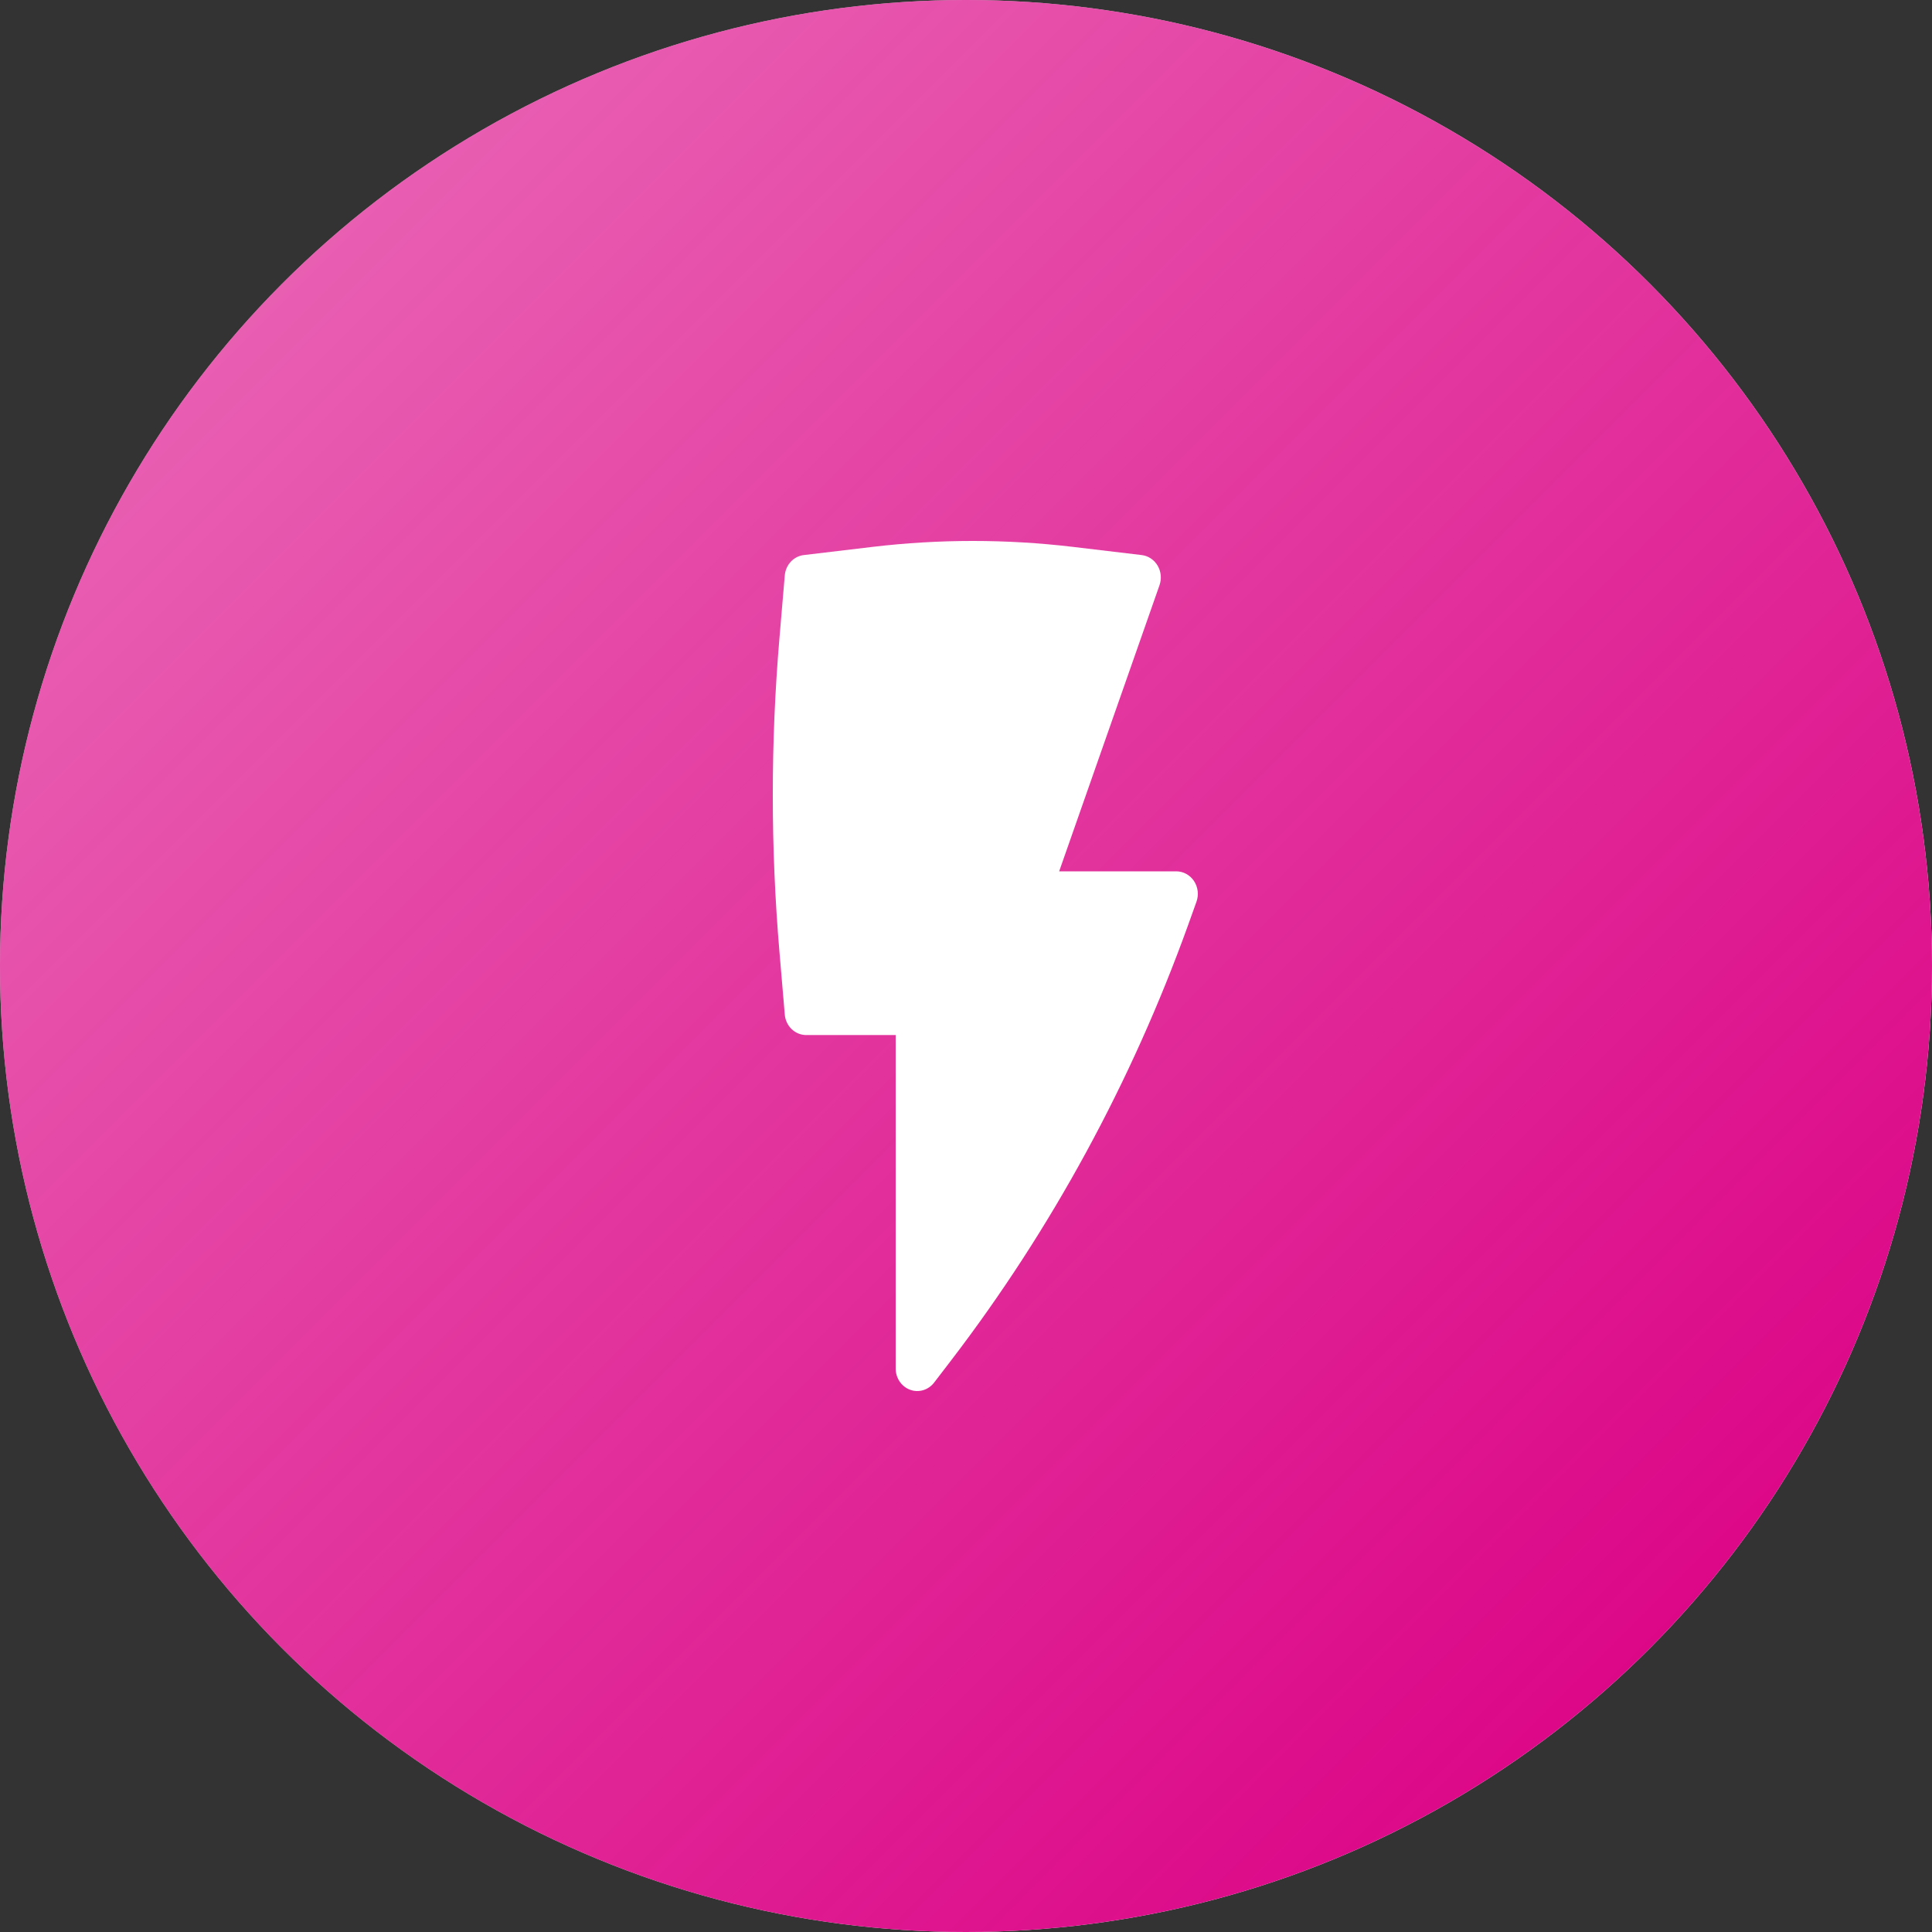
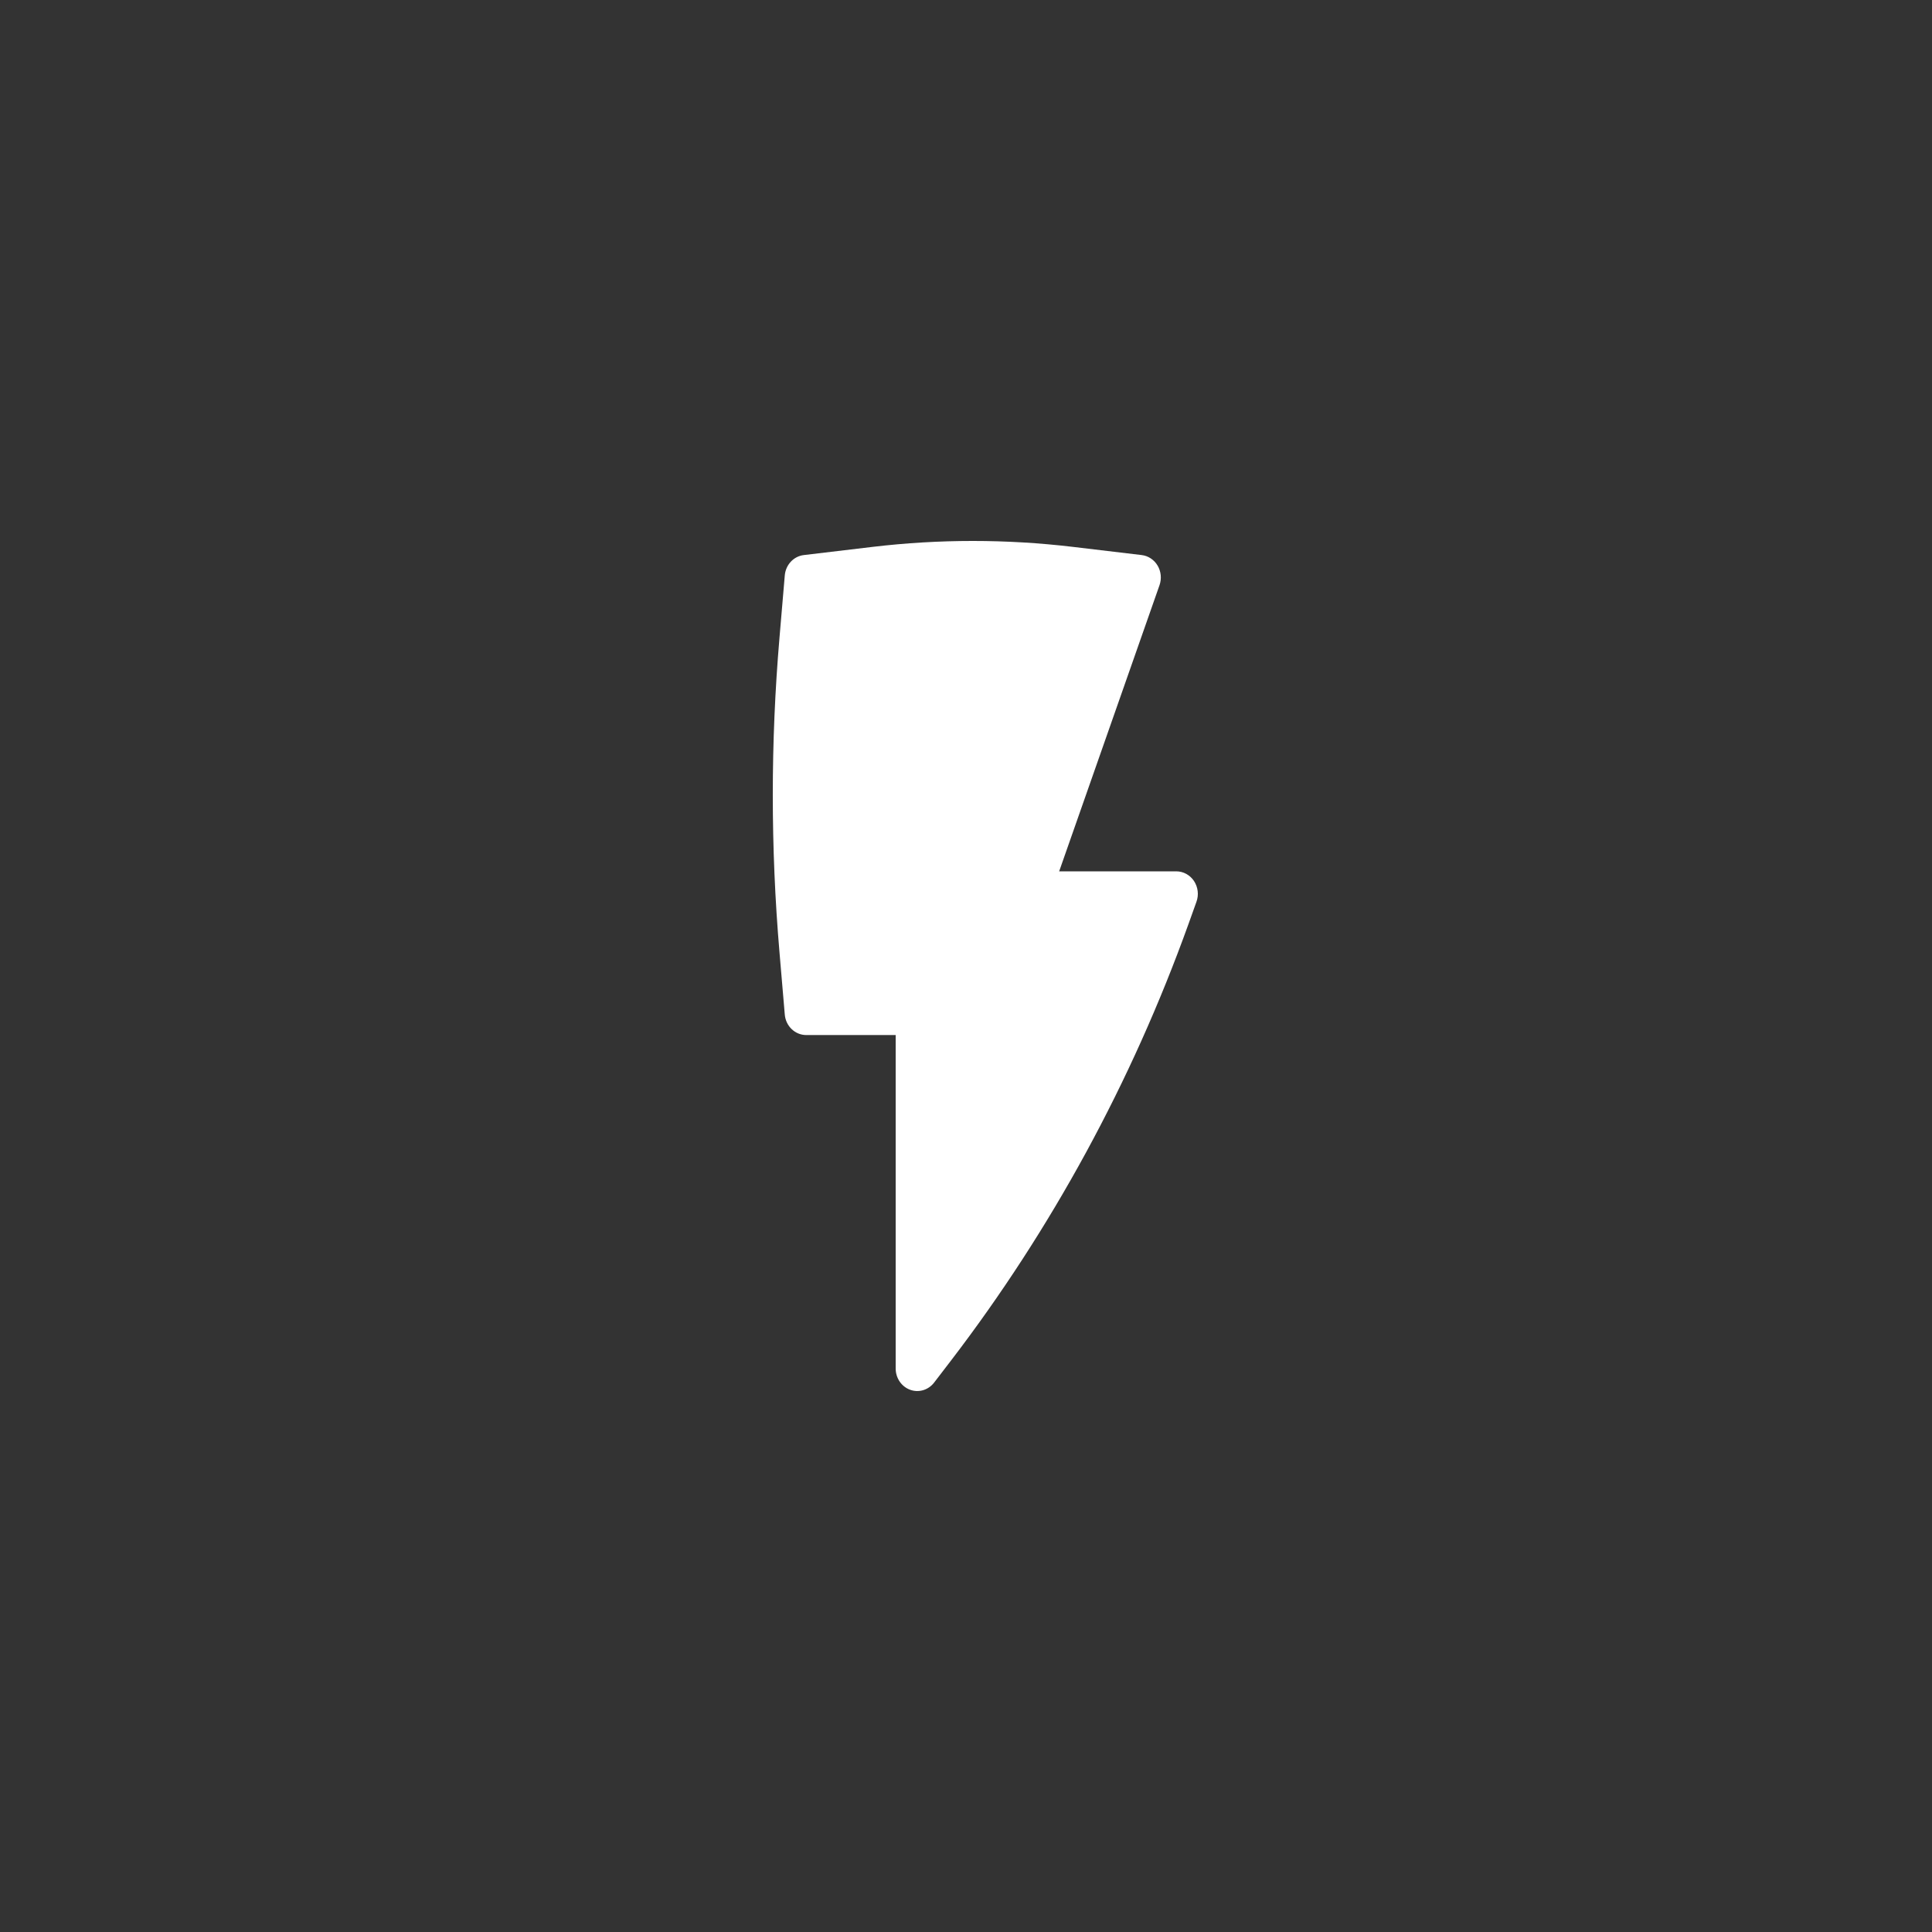
<svg xmlns="http://www.w3.org/2000/svg" width="50" height="50" viewBox="0 0 50 50" fill="none">
  <rect x="0" y="0" width="50" height="50" fill="#333333" stroke="none" />
-   <circle cx="25" cy="25" r="25" fill="white" />
-   <circle cx="25" cy="25" r="25" fill="url(#paint0_linear_1007_3582)" />
  <path d="M27.765 14.153C26.044 13.949 24.306 13.949 22.585 14.153L20.803 14.365C20.539 14.396 20.333 14.617 20.31 14.893L20.173 16.504C19.942 19.212 19.942 21.936 20.173 24.645L20.31 26.256C20.335 26.557 20.577 26.787 20.866 26.787H23.18V35.417C23.18 35.665 23.33 35.885 23.554 35.967C23.778 36.049 24.027 35.974 24.175 35.781L24.612 35.211C27.214 31.811 29.286 28.003 30.752 23.93L30.964 23.338C31.029 23.159 31.005 22.959 30.901 22.801C30.796 22.644 30.625 22.55 30.441 22.55H27.411L30.008 15.145C30.067 14.977 30.049 14.79 29.959 14.638C29.869 14.486 29.717 14.385 29.547 14.365L27.765 14.153Z" fill="white" />
  <defs>
    <linearGradient id="paint0_linear_1007_3582" x1="45.27" y1="45.946" x2="-28.378" y2="-27.703" gradientUnits="userSpaceOnUse">
      <stop stop-color="#DB0084" />
      <stop offset="1" stop-color="#DB0084" stop-opacity="0.29" />
    </linearGradient>
  </defs>
</svg>